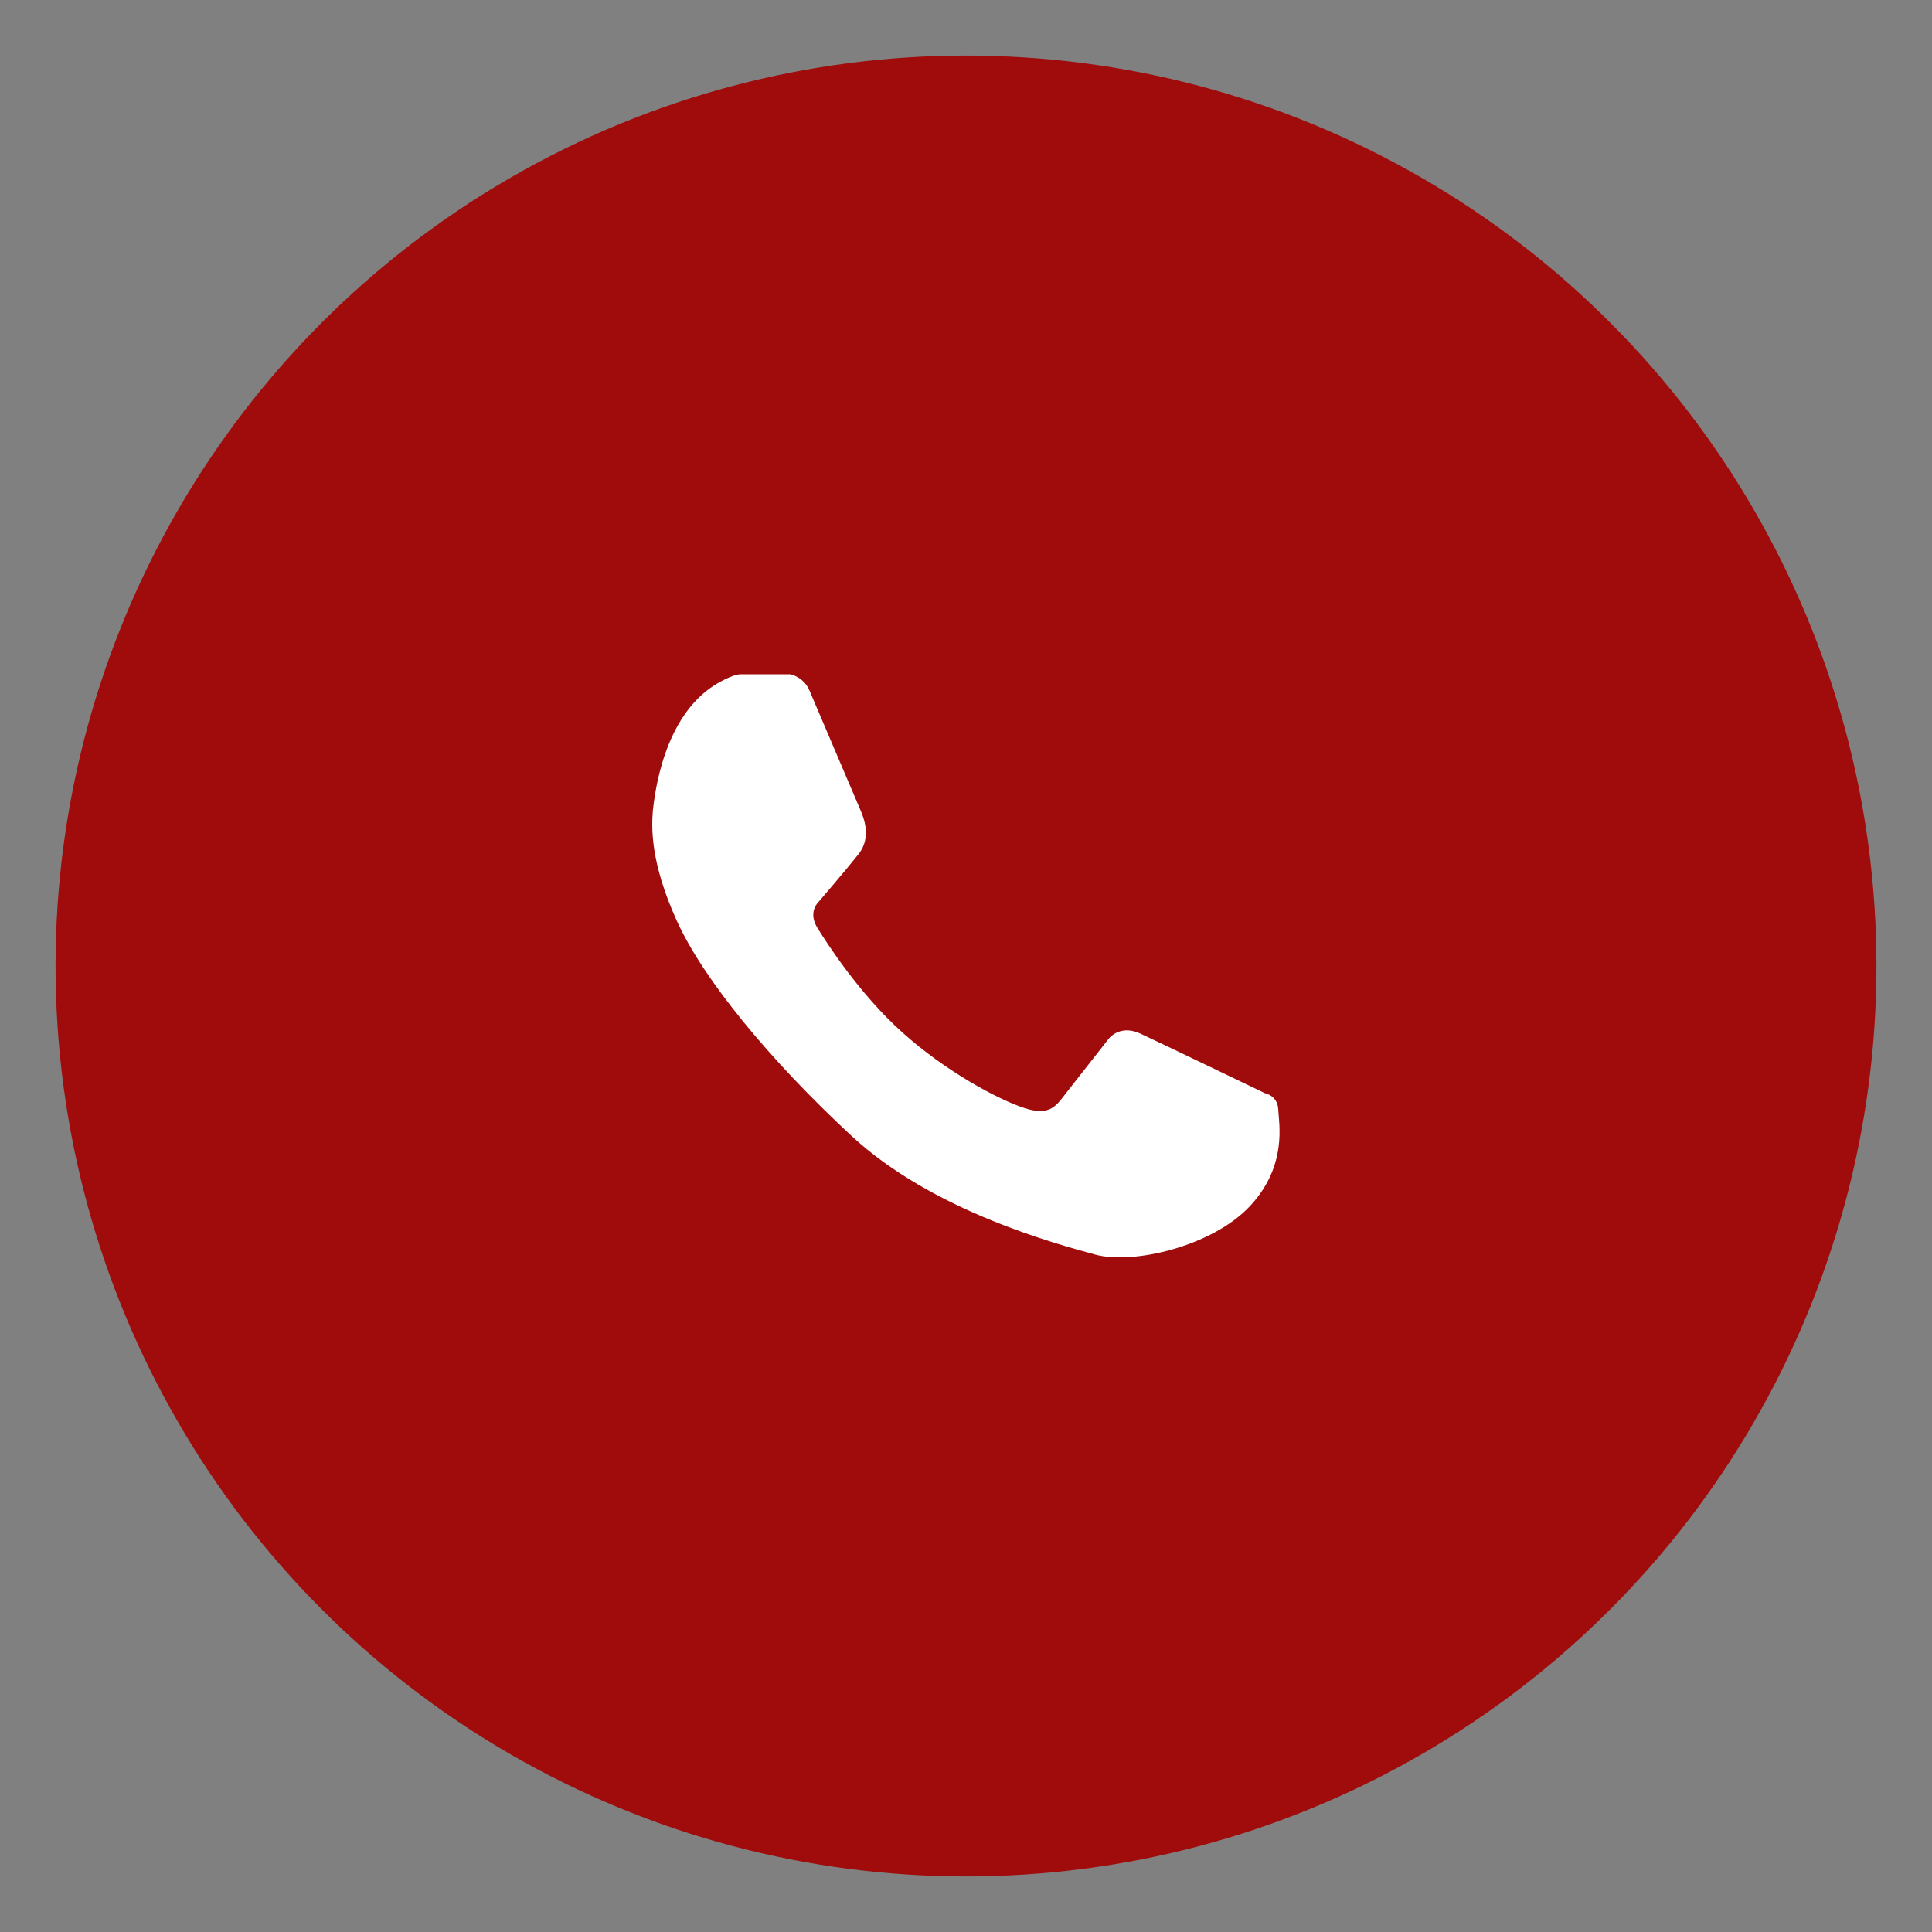
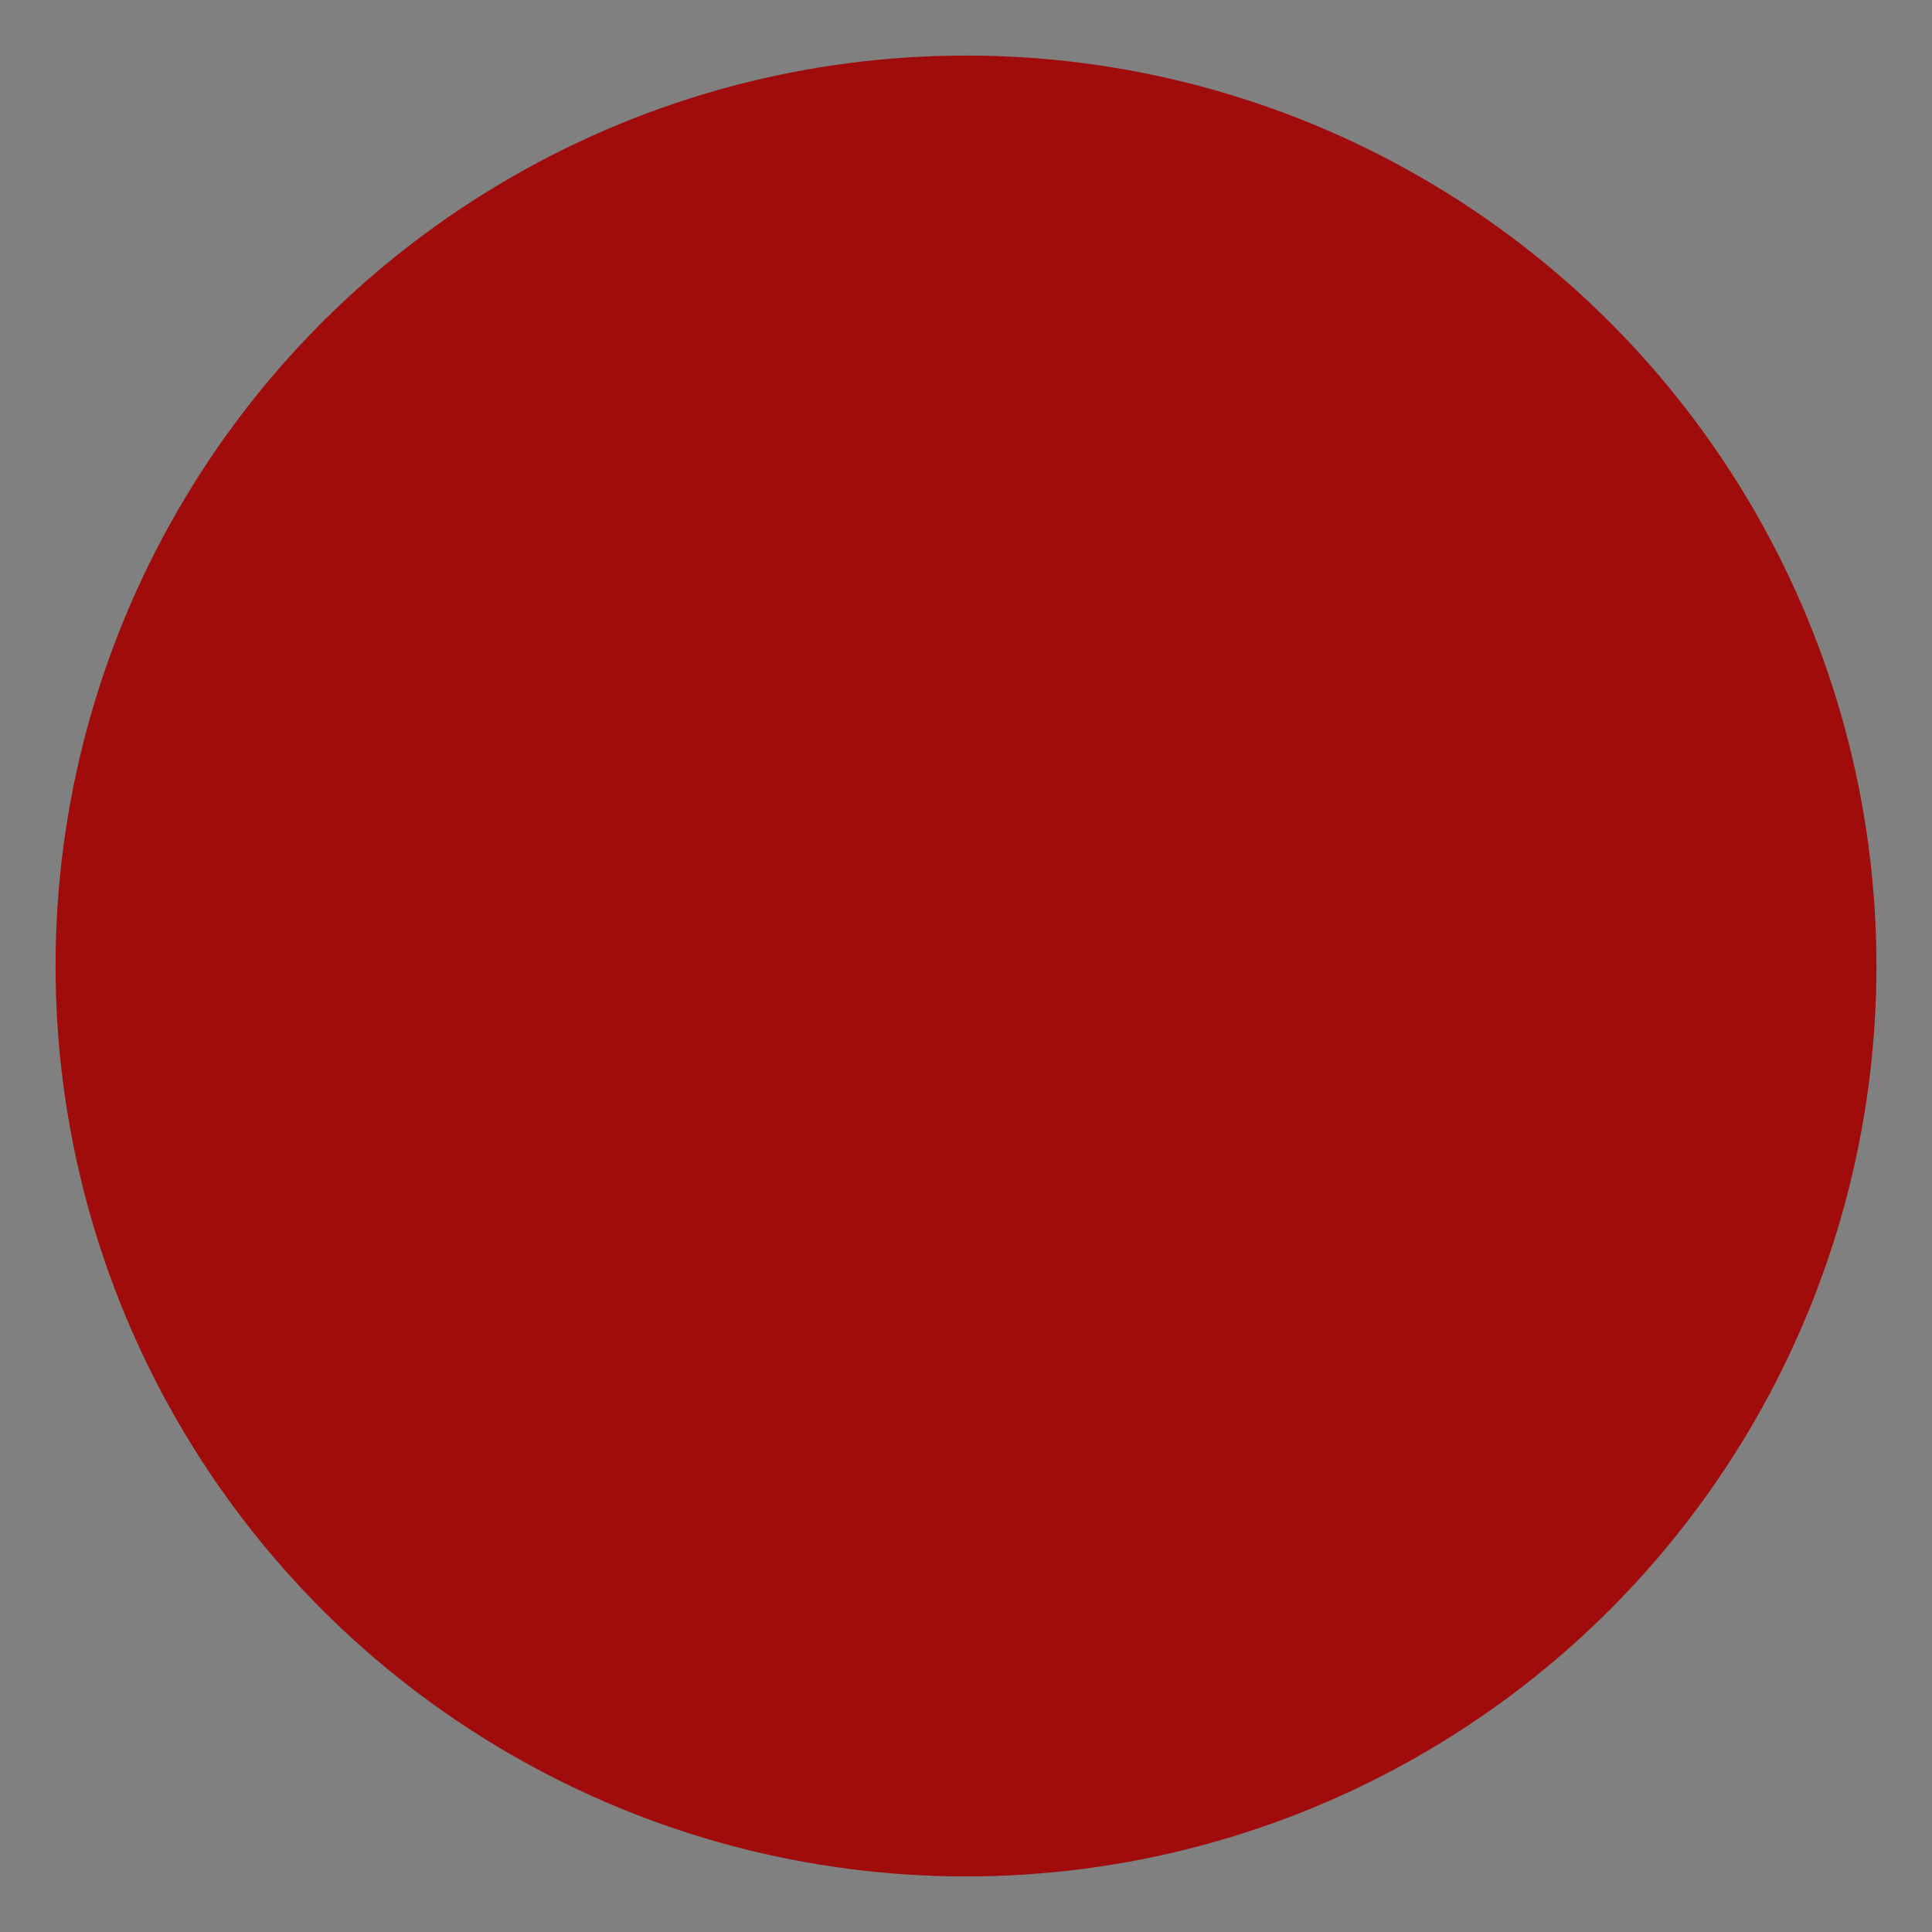
<svg xmlns="http://www.w3.org/2000/svg" version="1.1" id="Capa_1" x="0px" y="0px" viewBox="-1111 1111.7 612 612" style="enable-background:new -1111 1111.7 612 612;" xml:space="preserve">
  <rect x="-1111" y="1111.7" width="612" height="612" fill="#808080" stroke="none" />
  <style type="text/css">
	.st0{fill:#A00B0B;}
	.st1{fill:#FFFFFF;}
</style>
  <circle class="st0" cx="-805" cy="1417.7" r="288.4" />
  <g>
-     <path class="st1" d="M-884.6,1328.7c0,0,5.4-3.4,8.2-3.4s15.7,0,15.7,0s4.2,0.7,6.1,5.1c1.9,4.4,15.2,35.6,16.2,38   s3.5,8.4-0.5,13.7c-4.2,5.3-12.8,15.3-12.8,15.3s-3.4,3.1-0.5,8c3,4.9,13.4,21.1,27,33.3c13.6,12.3,30.4,21.3,38.7,24   s10.2-0.9,13.4-5S-760,1441-760,1441s3.4-5,10.2-1.9c6.7,3.1,39.5,18.9,39.5,18.9s4,0.7,4.2,5.1s3,17.8-8.9,30.6   c-11.9,12.8-37.1,18.7-49.1,15.4c-12-3.3-51.5-13.7-77.3-37.7s-46.7-49.3-55.2-68s-8-29.7-7.6-34.9   C-903.6,1363.2-900.9,1339-884.6,1328.7z" />
-   </g>
+     </g>
</svg>